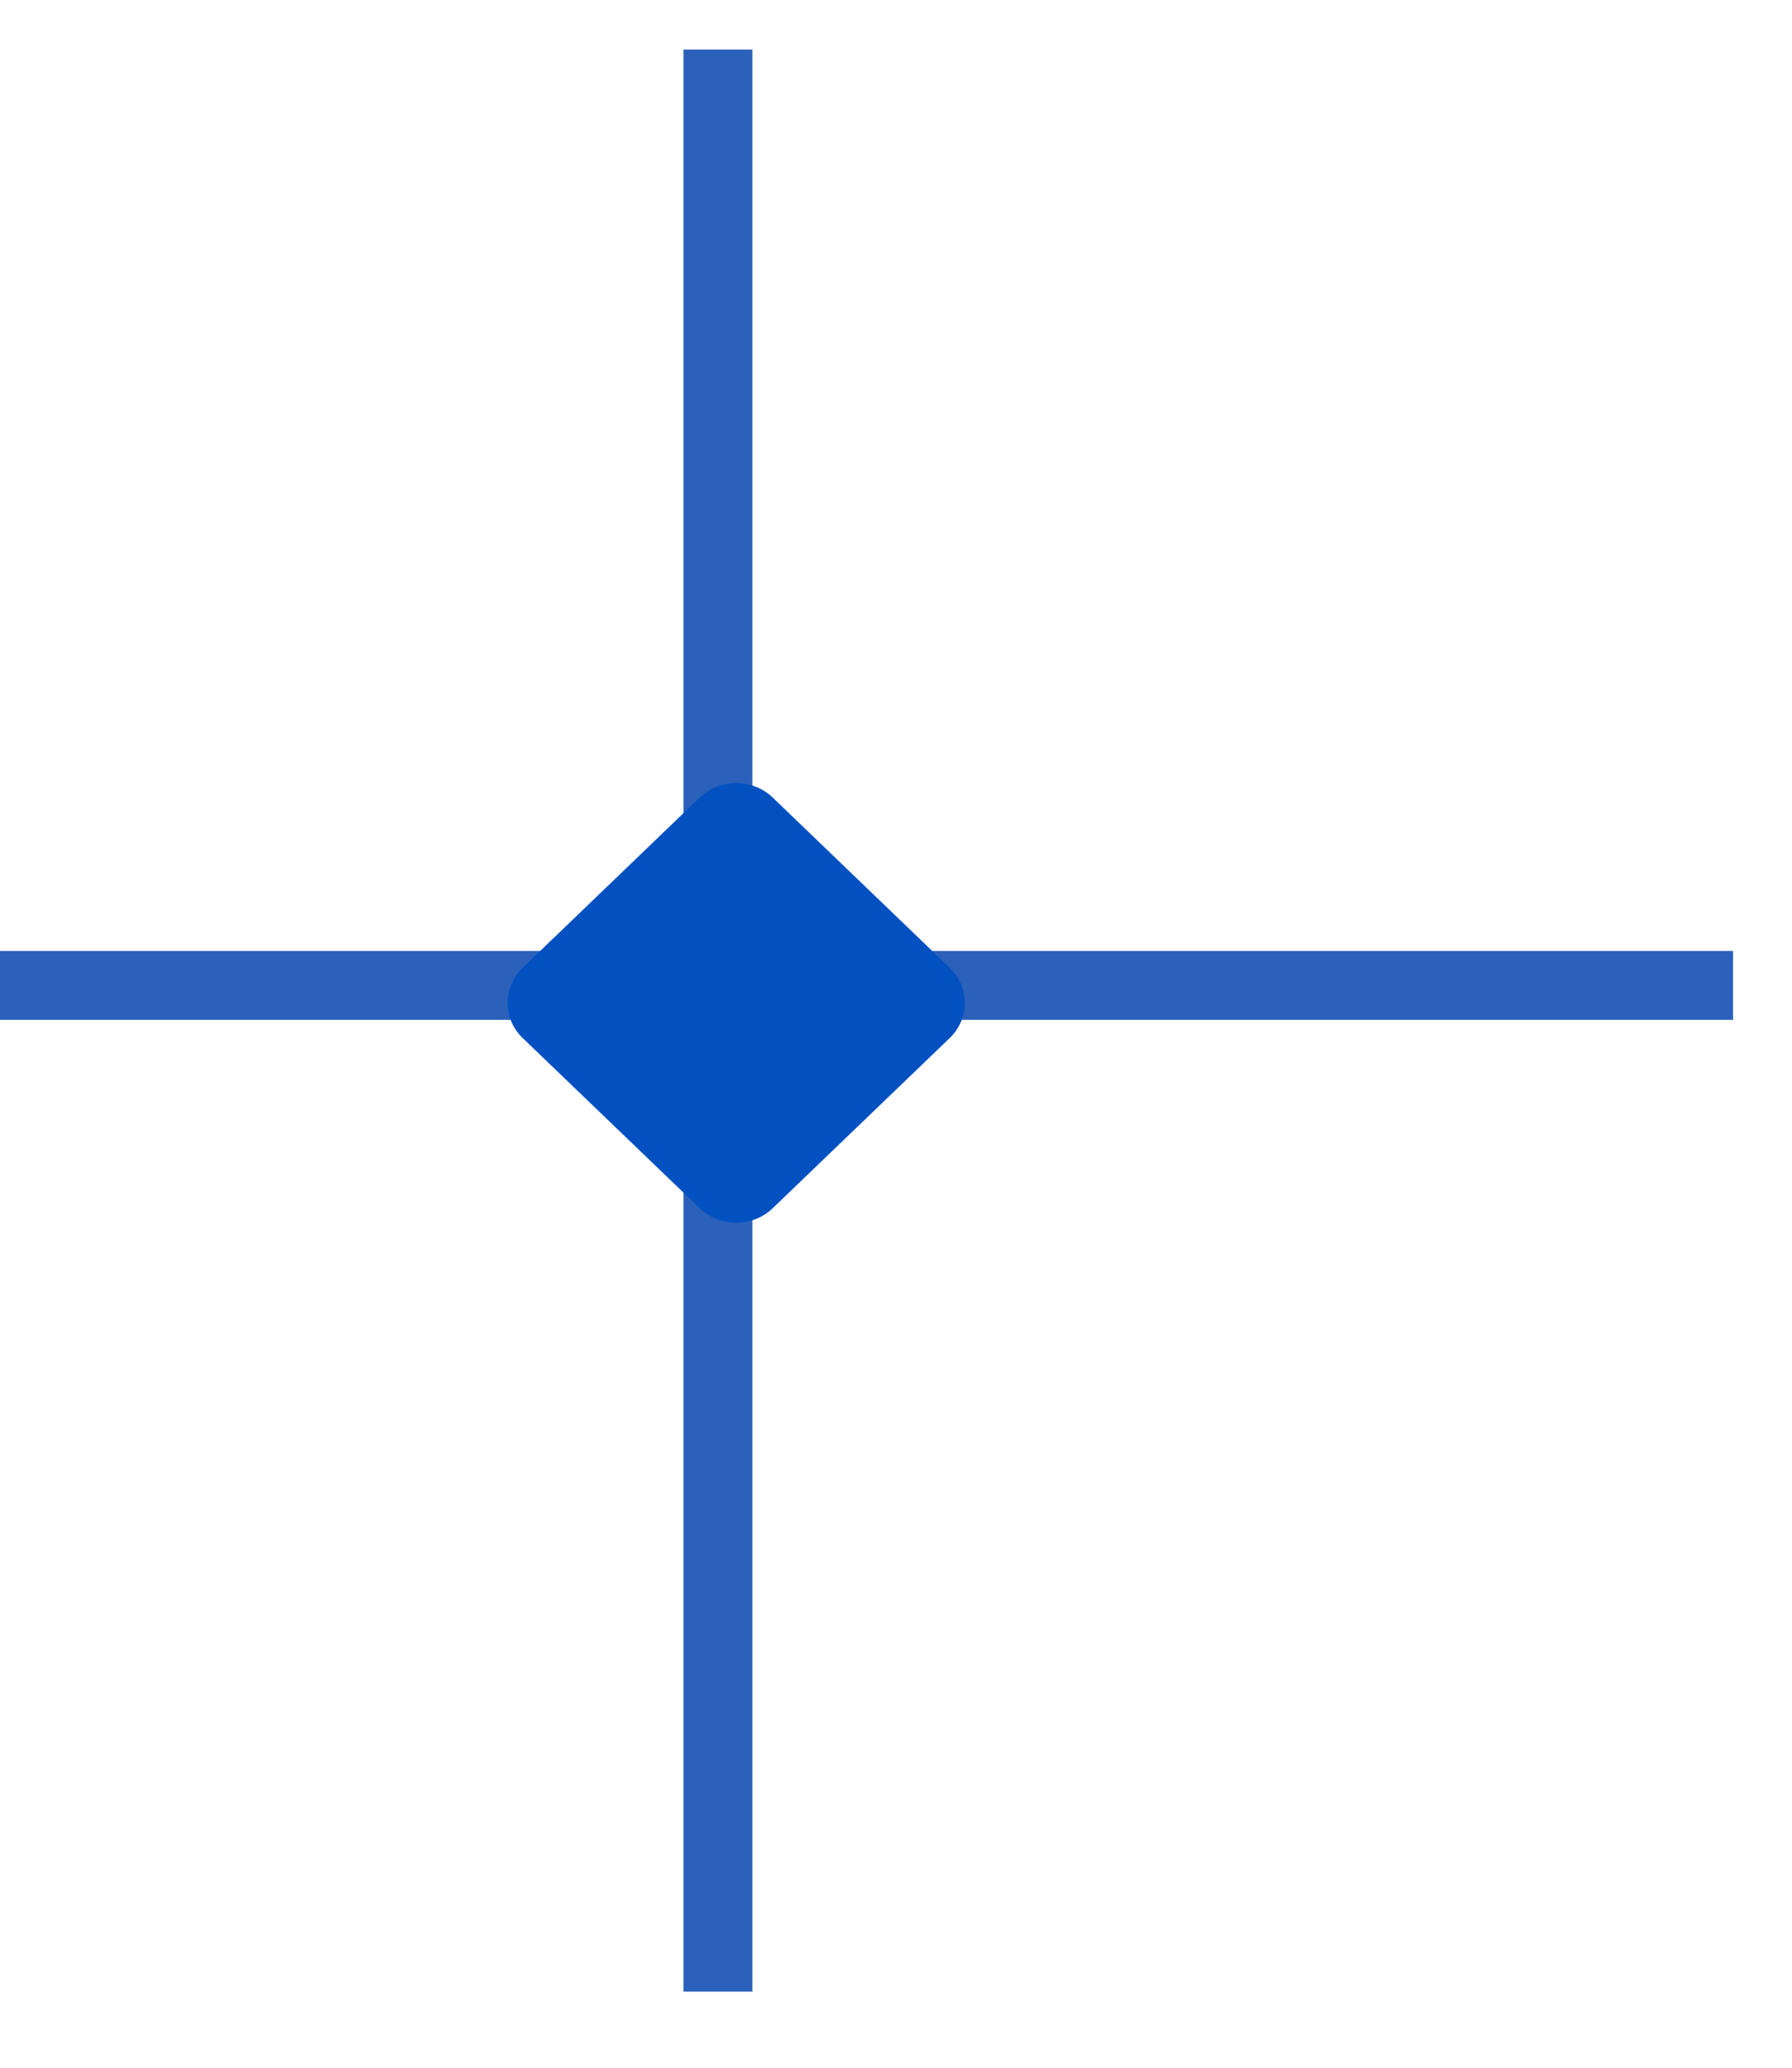
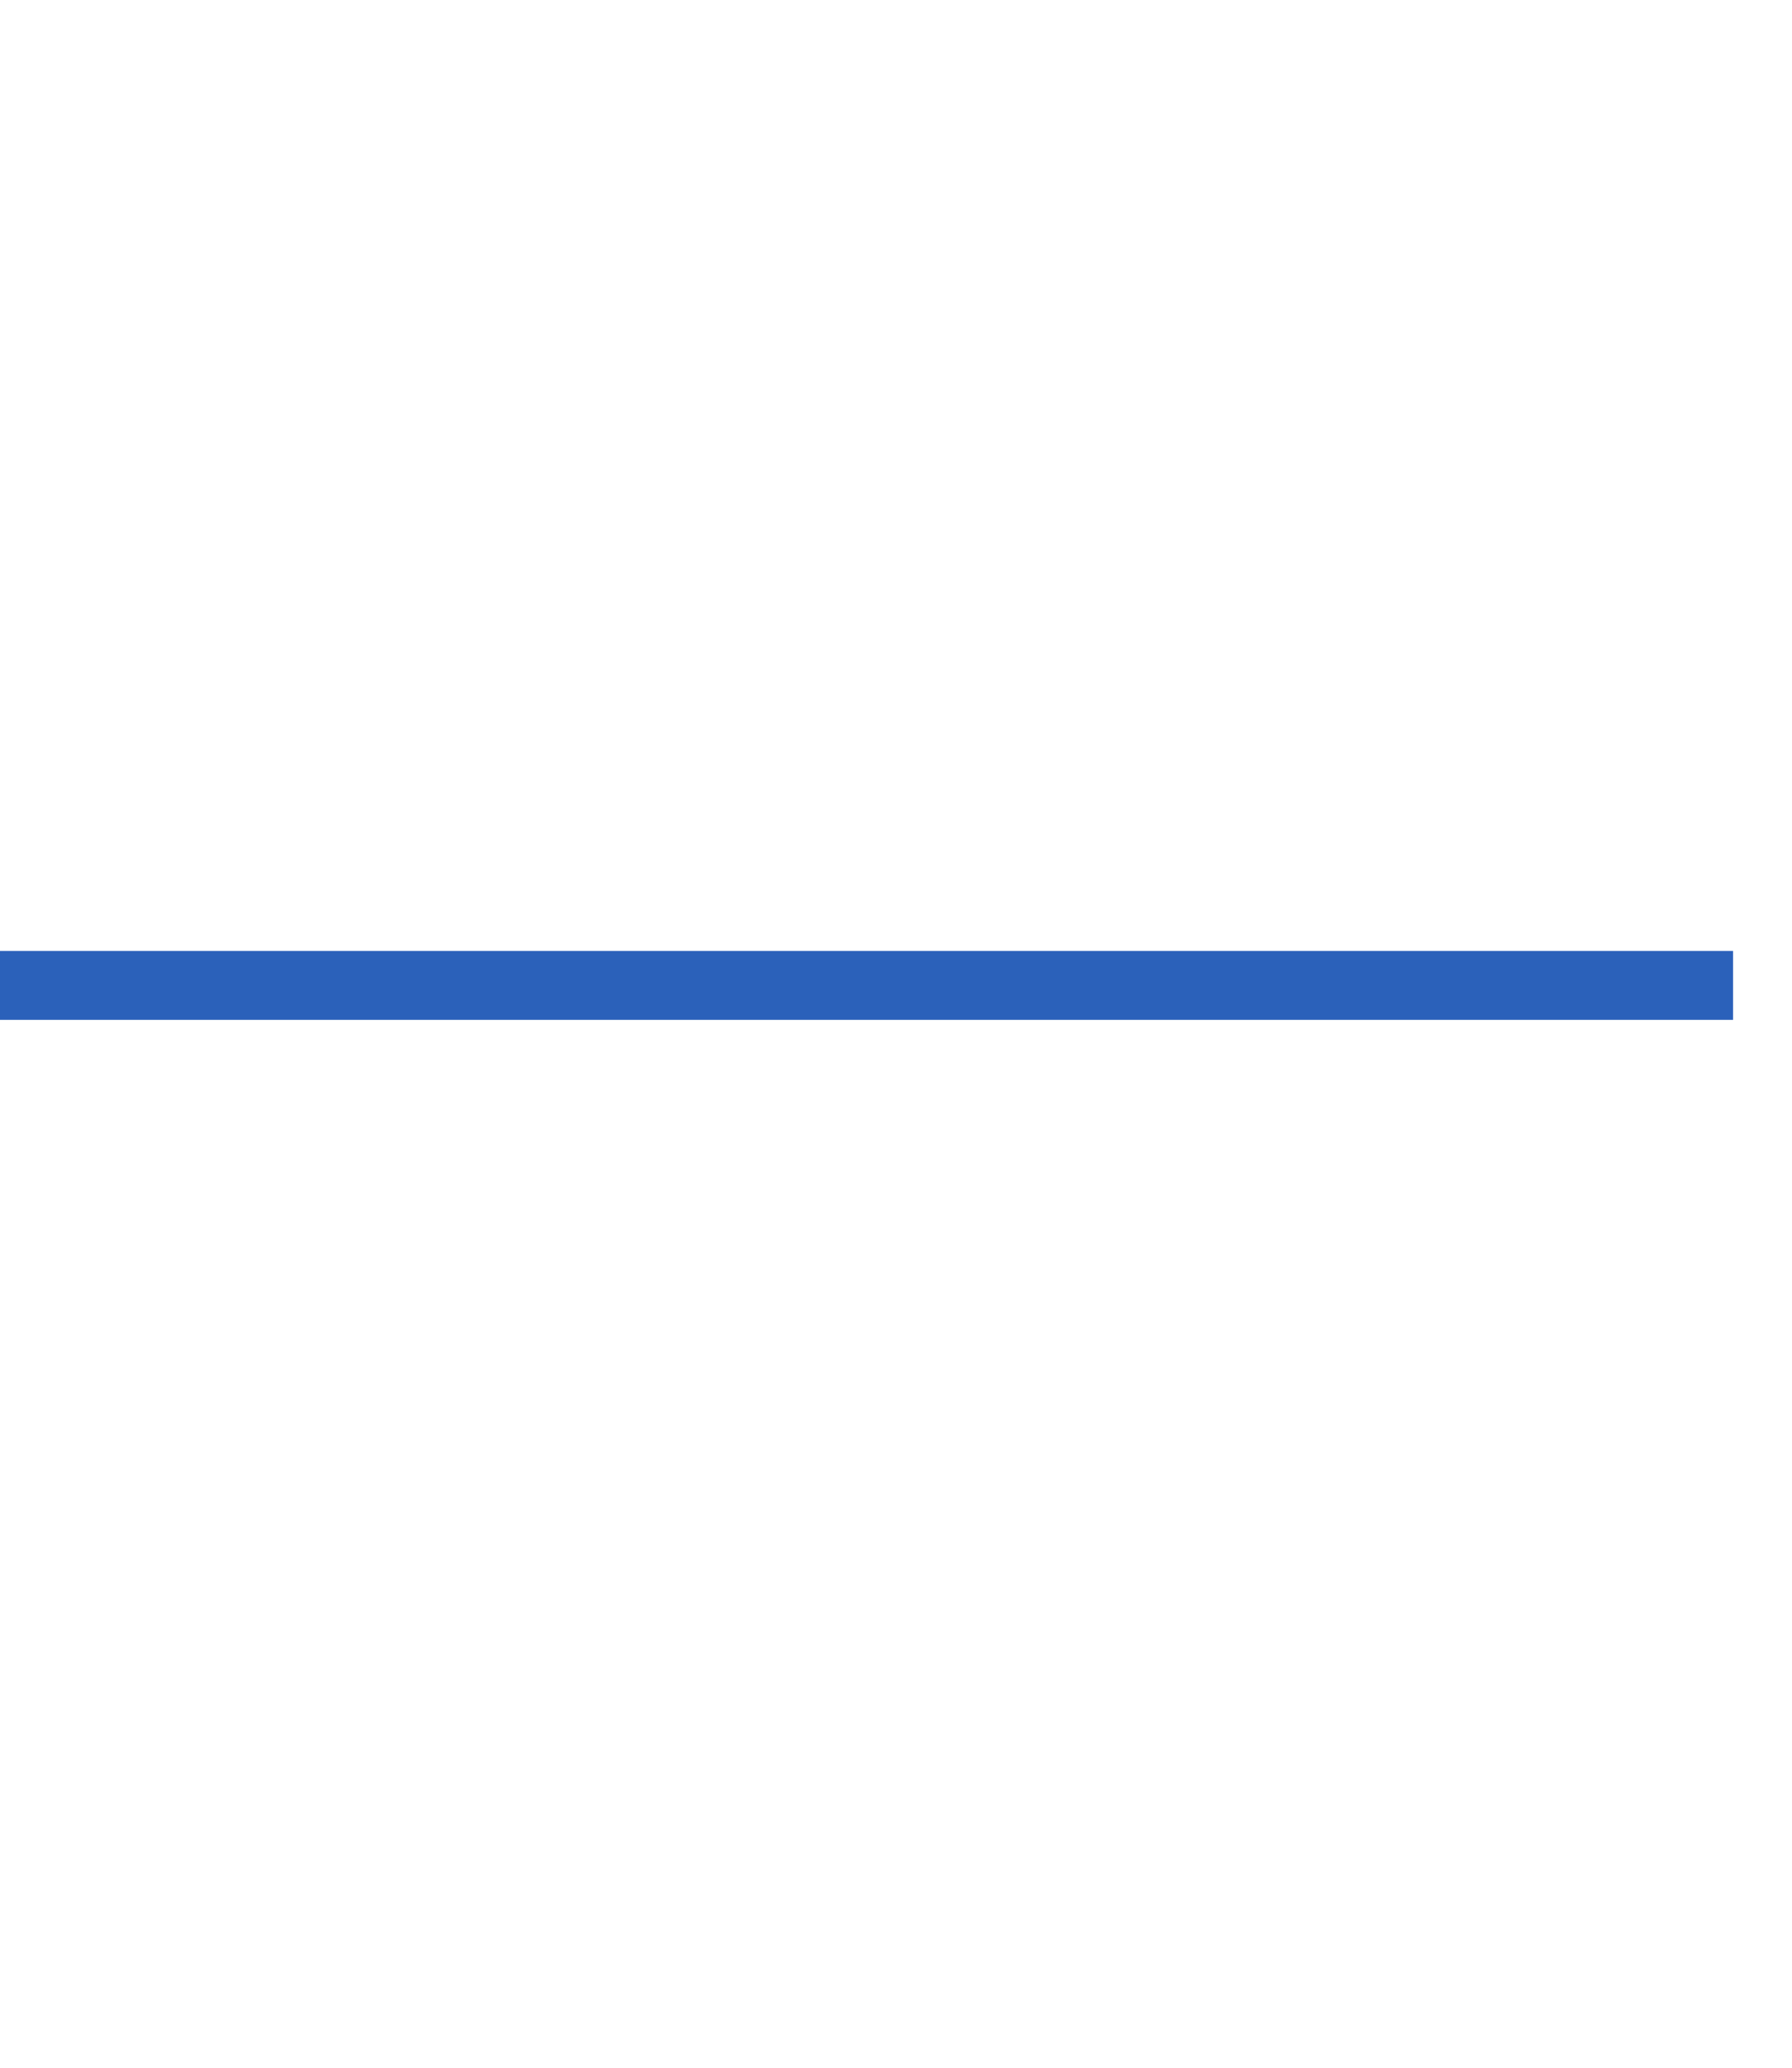
<svg xmlns="http://www.w3.org/2000/svg" width="26" height="30" viewBox="0 0 26 30" fill="none">
  <path d="M-3.7 14.297H25.145" stroke="#2B61BA" />
-   <path d="M10.416 28.896V0.719" stroke="#2B61BA" />
-   <path d="M13.779 14.041L11.212 11.572C10.919 11.291 10.444 11.291 10.151 11.572L7.584 14.041C7.291 14.323 7.291 14.779 7.584 15.061L10.151 17.529C10.444 17.811 10.919 17.811 11.212 17.529L13.779 15.061C14.072 14.779 14.072 14.323 13.779 14.041Z" fill="#0351C1" />
</svg>